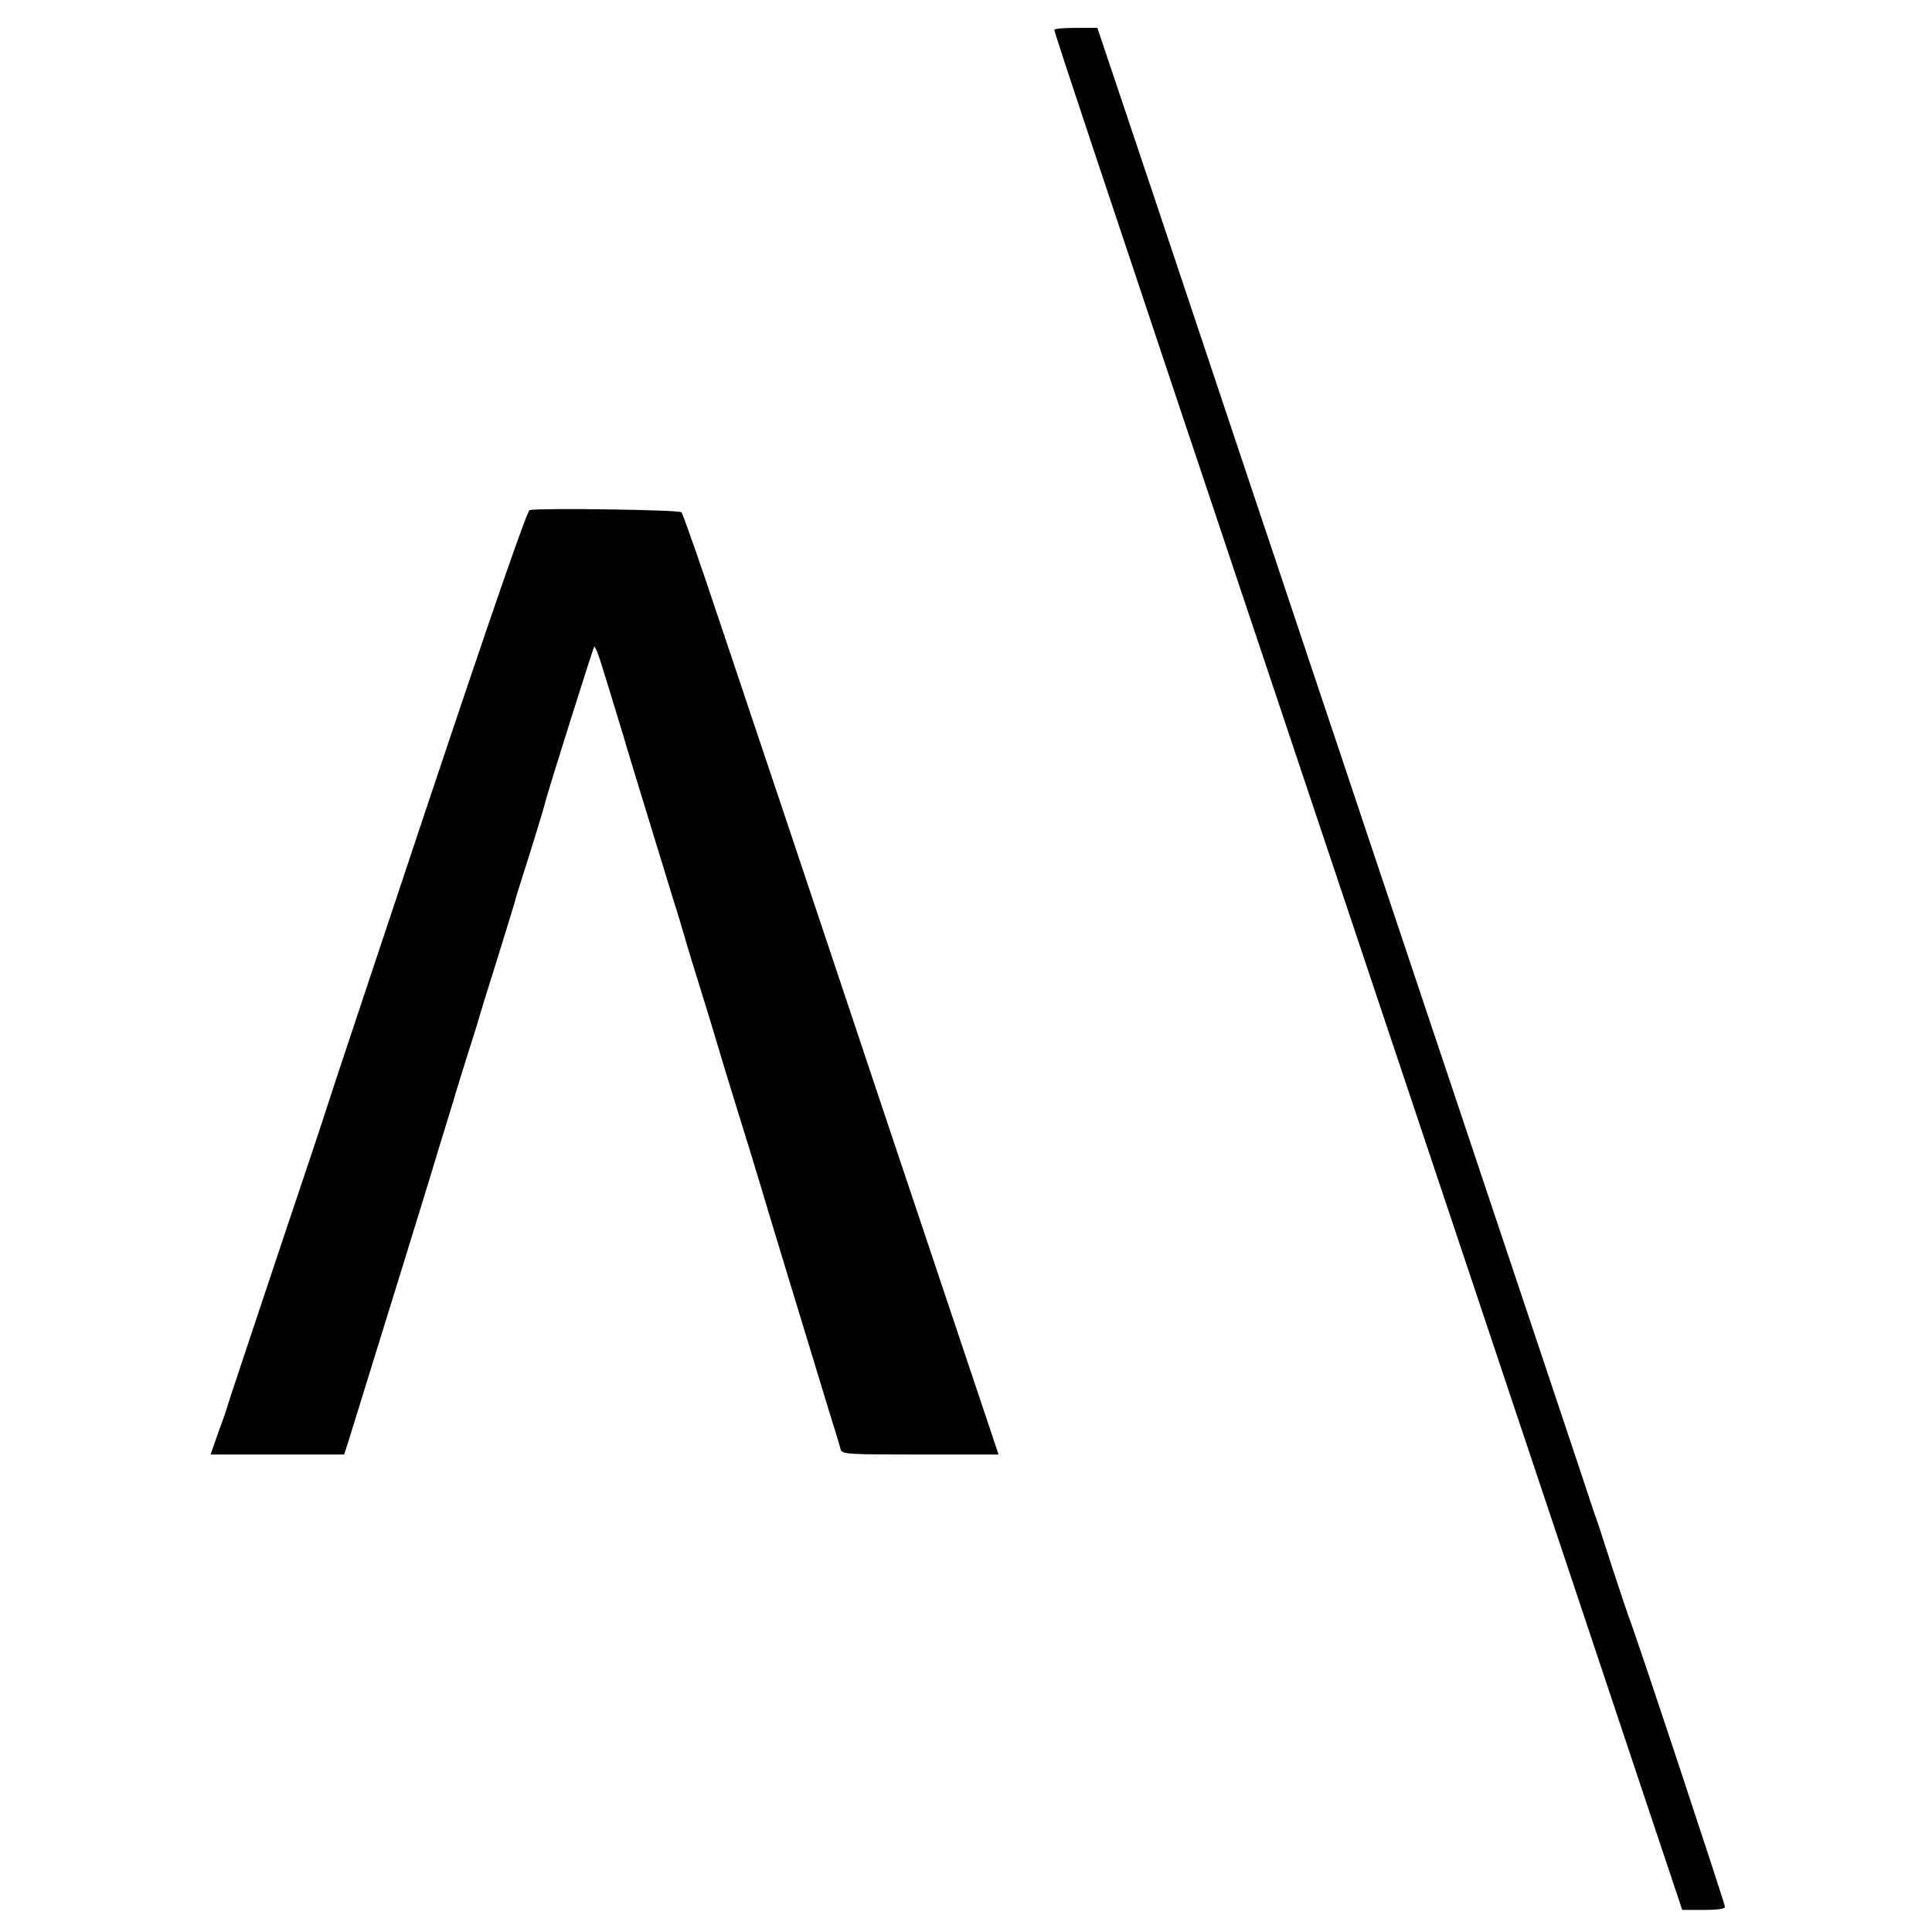
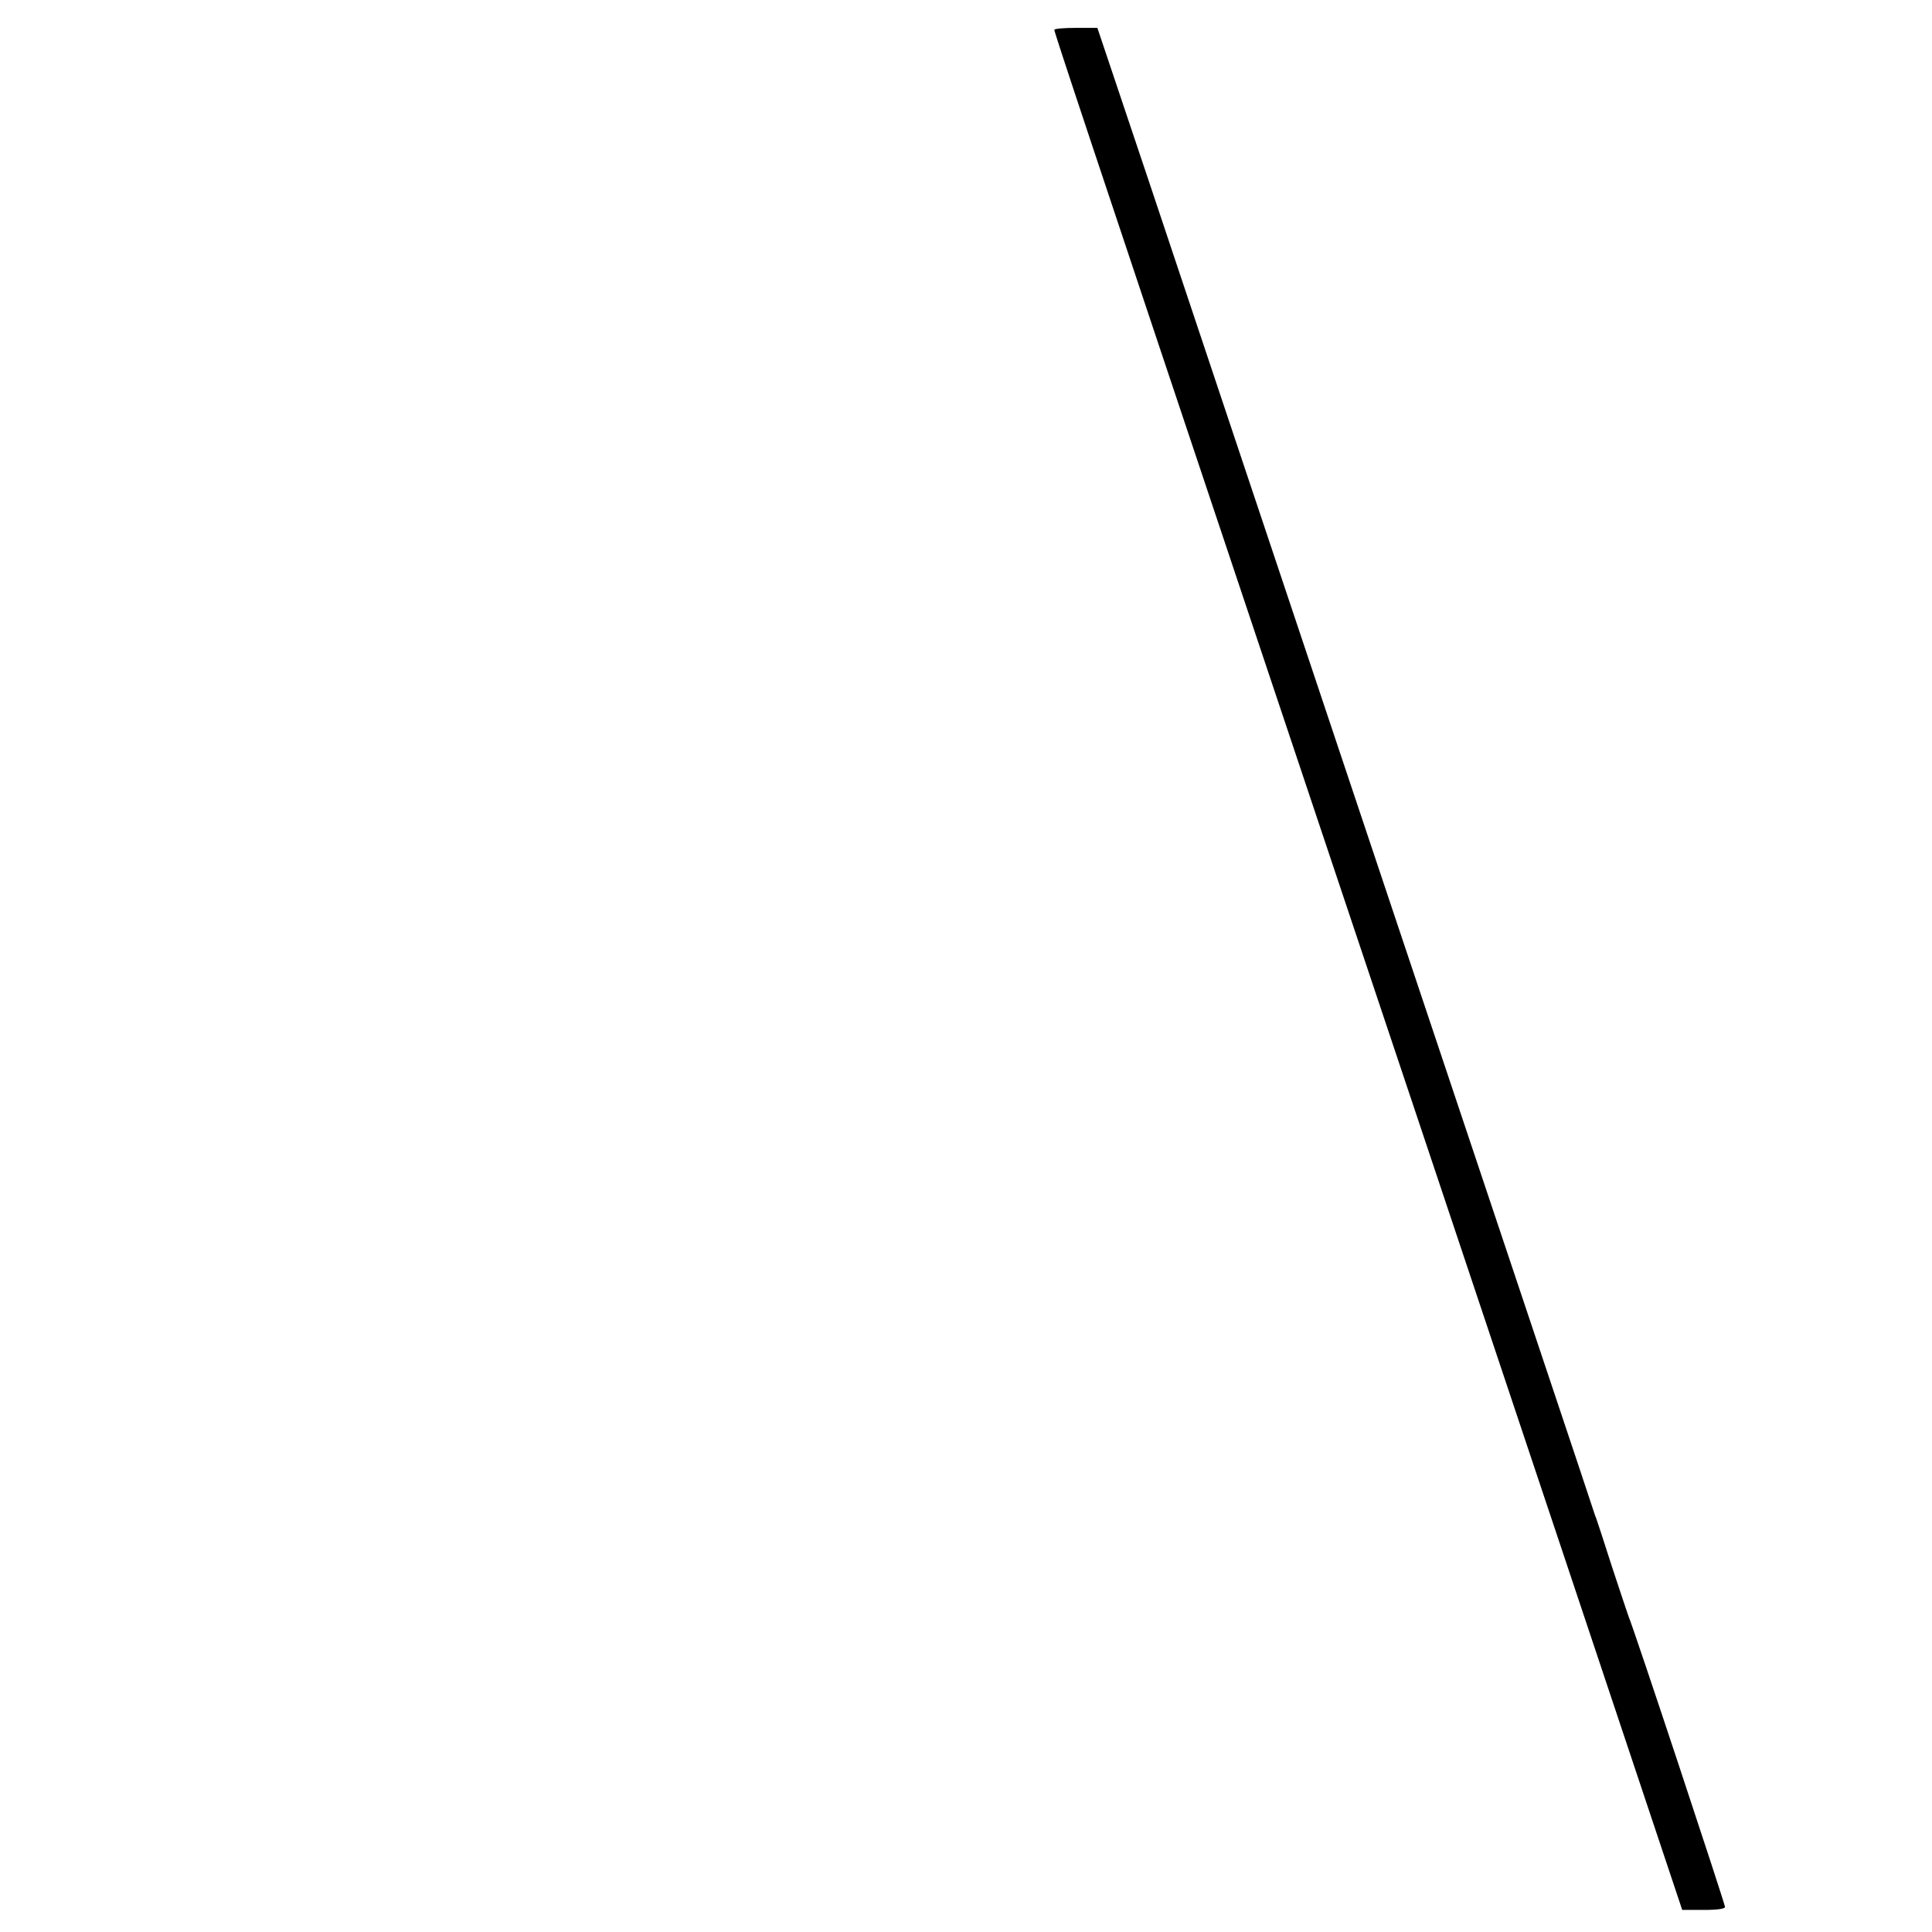
<svg xmlns="http://www.w3.org/2000/svg" version="1.0" width="700pt" height="700pt" viewBox="0 0 700 700" preserveAspectRatio="xMidYMid meet">
  <g transform="translate(0,700) scale(0.1,-0.1)" fill="#000000" stroke="none">
    <path d="M3820 6892 c0 -9 108 -335 790 -2372 336 -1004 808 -2413 1048 -3132 l437 -1308 78 0 c51 0 77 4 77 11 0 11 -332 1014 -350 1054 -4 11 -31 92 -60 180 -28 88 -54 167 -57 175 -4 8 -7 20 -9 25 -1 6 -323 966 -714 2135 -391 1169 -795 2376 -897 2682 l-187 557 -78 0 c-43 0 -78 -3 -78 -7z" />
-     <path d="M1919 5152 c-9 -2 -134 -362 -374 -1080 -197 -592 -360 -1079 -360 -1082 0 -3 -81 -246 -180 -540 -98 -294 -180 -539 -181 -545 -1 -5 -15 -47 -32 -92 l-29 -83 242 0 242 0 17 53 c114 367 308 995 311 1007 2 8 18 60 35 115 17 55 36 116 41 135 6 19 26 85 45 145 20 61 37 117 39 125 2 8 31 103 65 210 33 107 63 203 65 212 2 9 15 52 29 95 24 74 77 246 82 268 11 44 173 558 177 562 3 3 18 -35 32 -83 15 -49 40 -129 55 -179 15 -49 30 -99 33 -110 5 -18 49 -161 162 -530 21 -66 43 -140 50 -165 7 -25 32 -106 55 -180 23 -74 48 -155 55 -180 7 -25 40 -133 73 -240 34 -108 72 -234 86 -280 22 -76 157 -518 252 -830 20 -63 38 -123 40 -132 5 -17 27 -18 289 -18 l283 0 -438 1307 c-240 720 -497 1486 -570 1703 -72 217 -136 399 -141 404 -8 9 -510 16 -550 8z" />
  </g>
</svg>